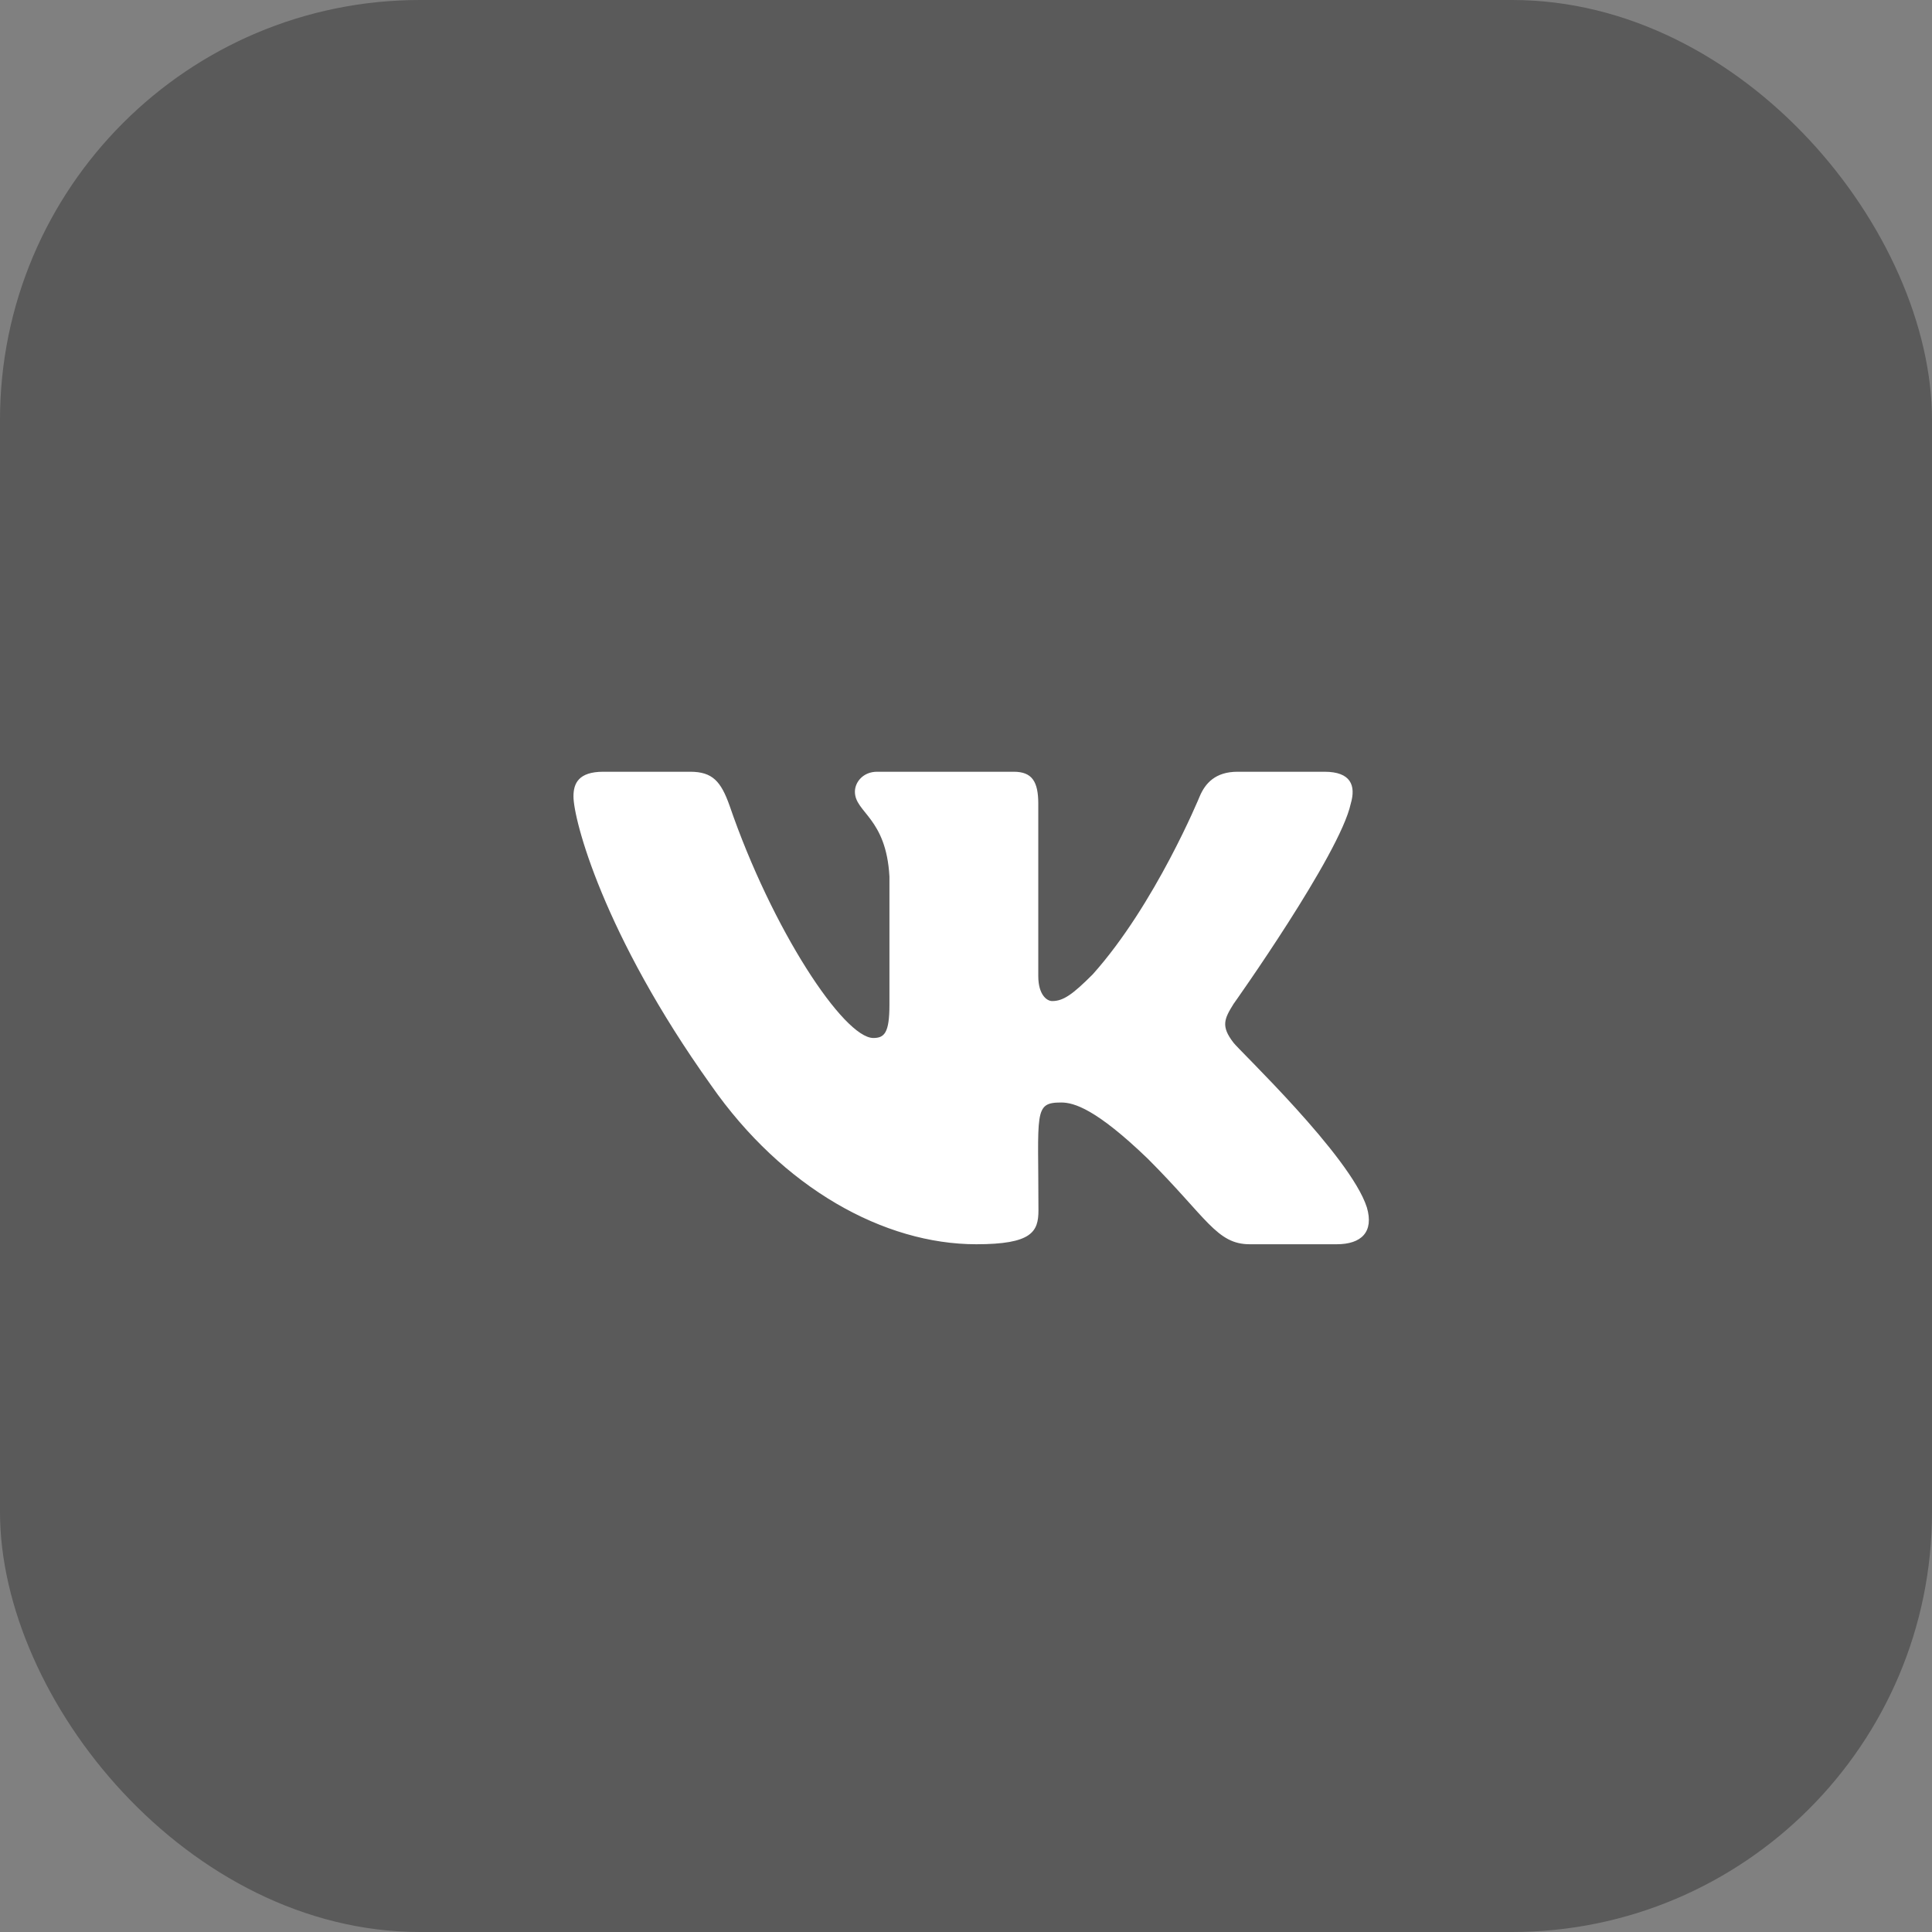
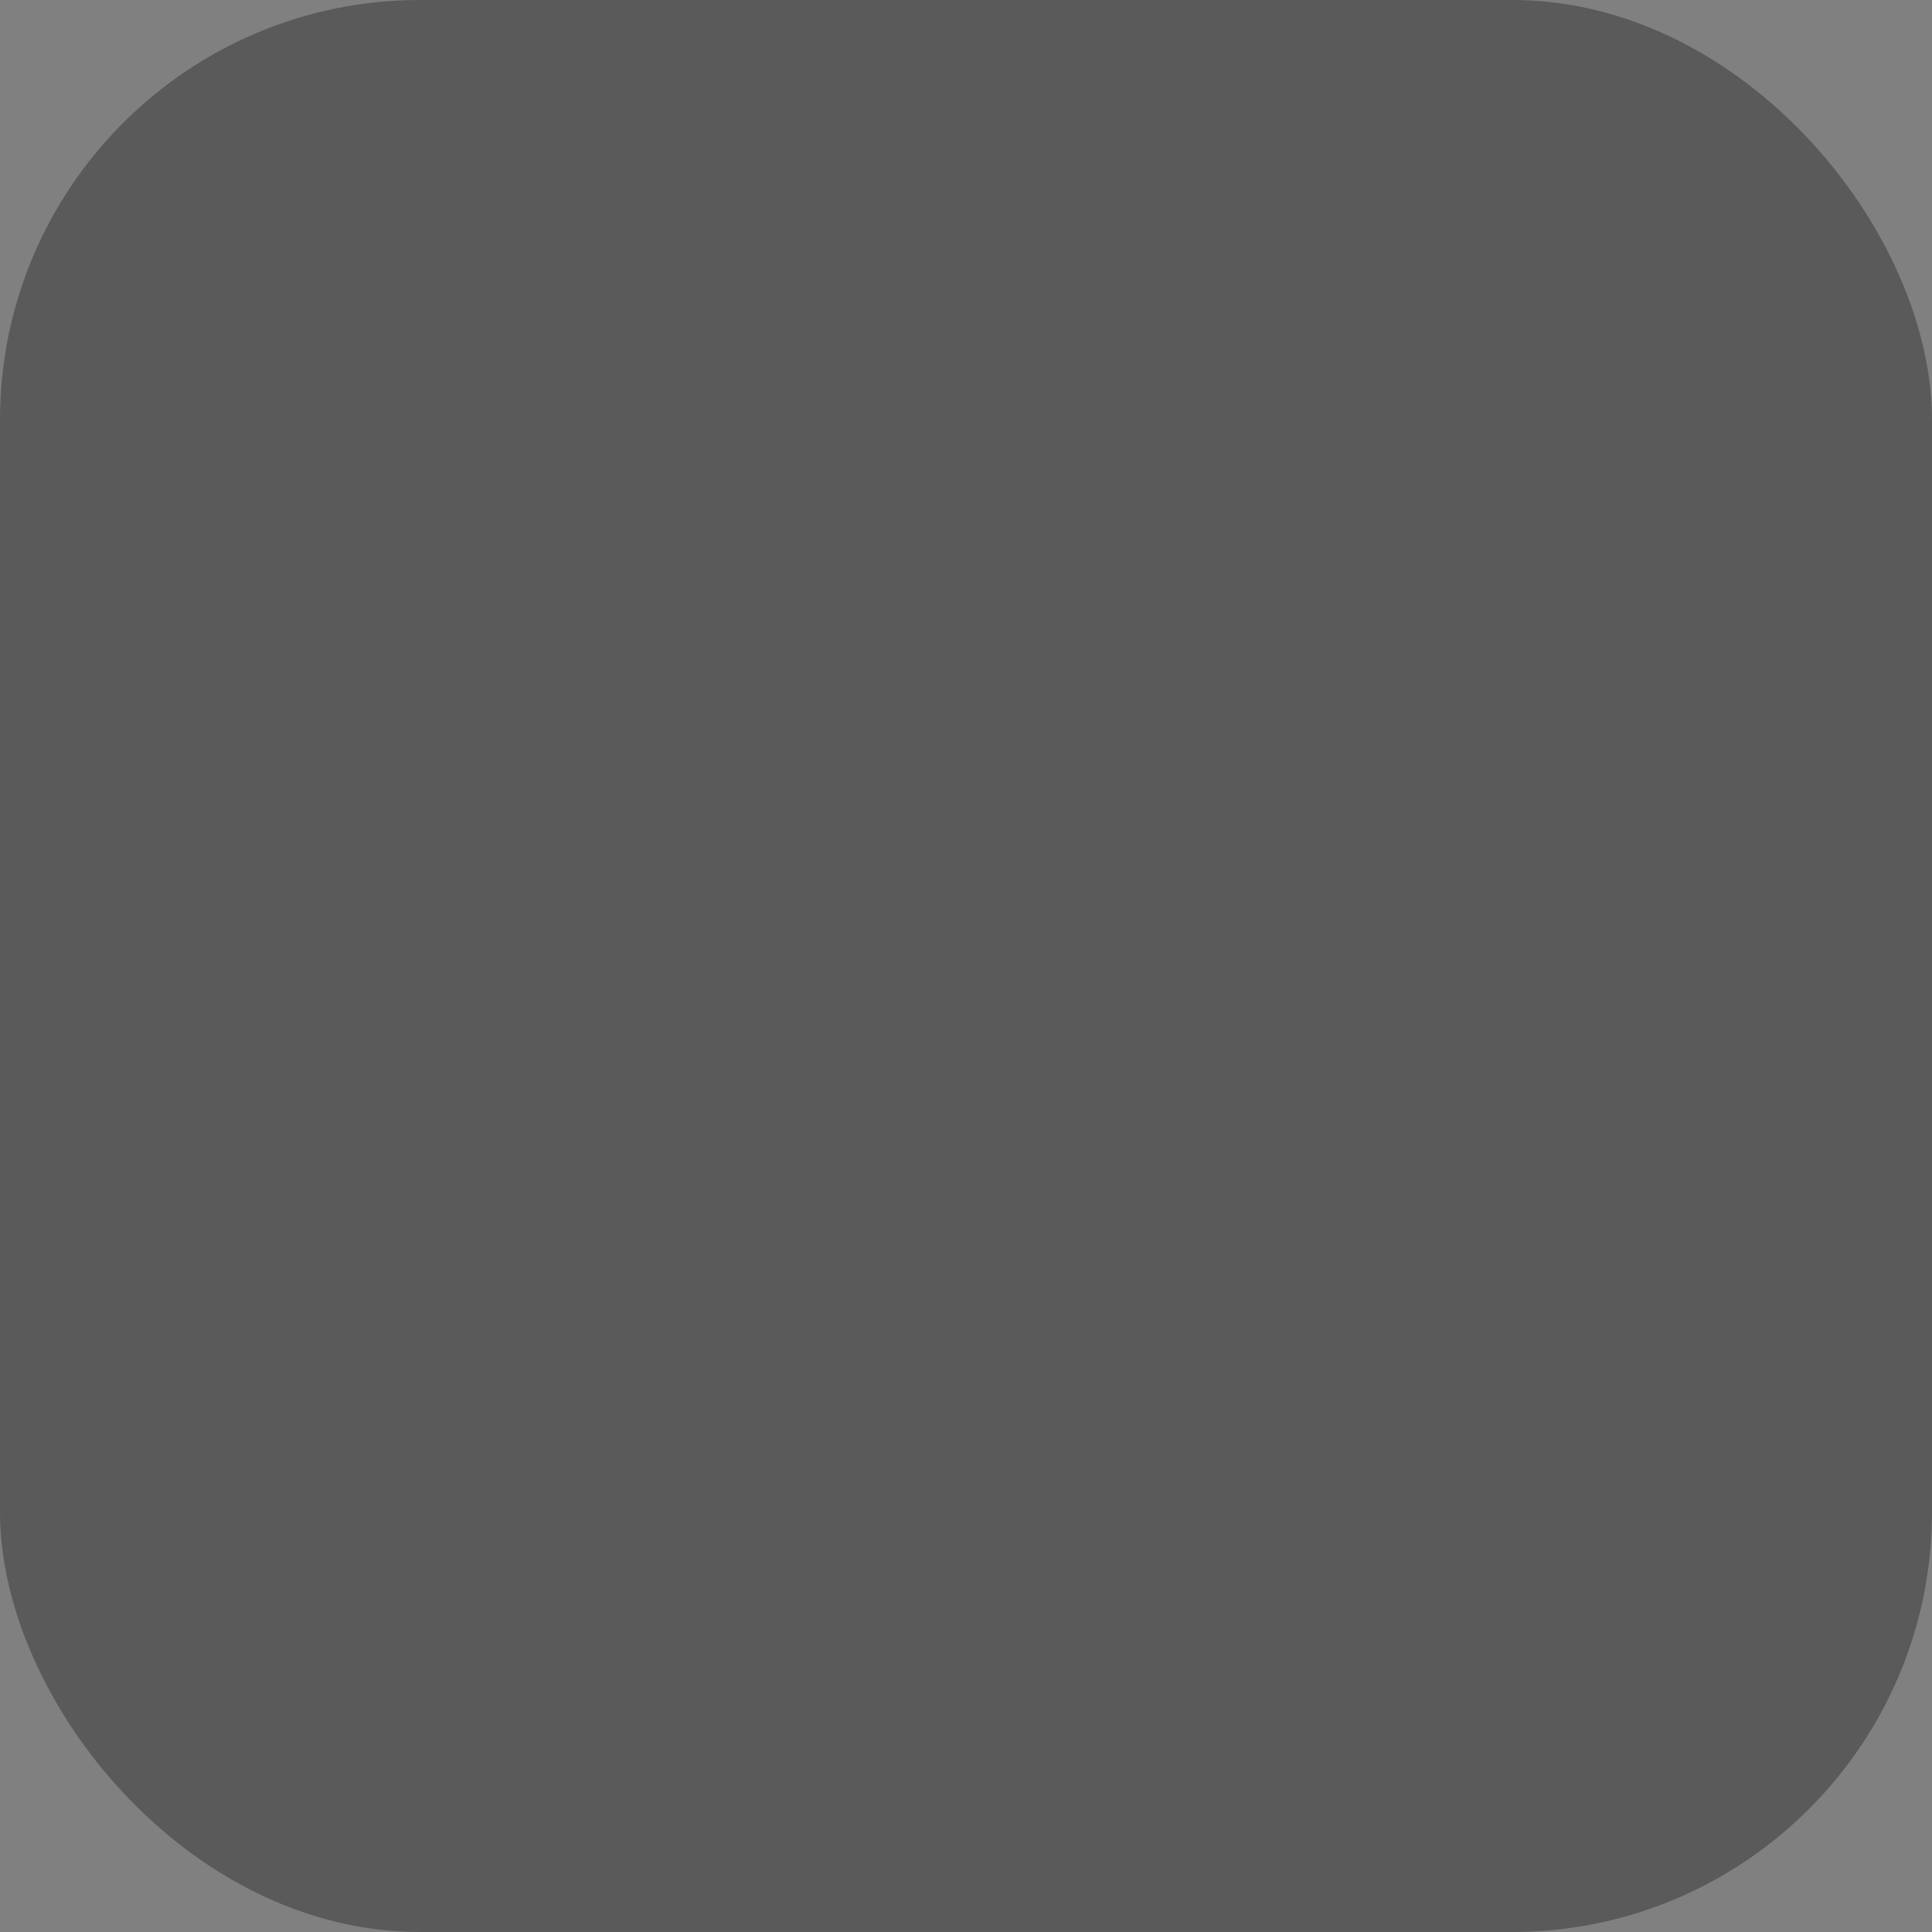
<svg xmlns="http://www.w3.org/2000/svg" width="46" height="46" viewBox="0 0 46 46" fill="none">
  <rect x="0" y="0" width="46" height="46" fill="#808080" stroke="none" />
  <rect opacity="0.3" width="46" height="46" rx="10" fill="black" />
-   <path d="M32.16 19.138C32.29 18.698 32.16 18.375 31.535 18.375H29.464C28.936 18.375 28.694 18.653 28.564 18.962C28.564 18.962 27.509 21.532 26.018 23.198C25.537 23.68 25.315 23.835 25.052 23.835C24.922 23.835 24.721 23.68 24.721 23.241V19.138C24.721 18.61 24.574 18.375 24.138 18.375H20.882C20.552 18.375 20.355 18.621 20.355 18.85C20.355 19.349 21.1 19.465 21.177 20.871V23.923C21.177 24.591 21.058 24.714 20.794 24.714C20.091 24.714 18.383 22.133 17.37 19.18C17.166 18.607 16.966 18.375 16.435 18.375H14.364C13.774 18.375 13.654 18.653 13.654 18.962C13.654 19.511 14.357 22.235 16.927 25.835C18.639 28.293 21.051 29.625 23.245 29.625C24.563 29.625 24.725 29.33 24.725 28.82C24.725 26.471 24.605 26.25 25.266 26.25C25.572 26.25 26.099 26.405 27.33 27.59C28.736 28.996 28.968 29.625 29.756 29.625H31.826C32.417 29.625 32.716 29.33 32.544 28.746C32.15 27.519 29.488 24.995 29.369 24.826C29.063 24.432 29.151 24.257 29.369 23.905C29.372 23.902 31.9 20.344 32.16 19.138Z" fill="white" />
</svg>